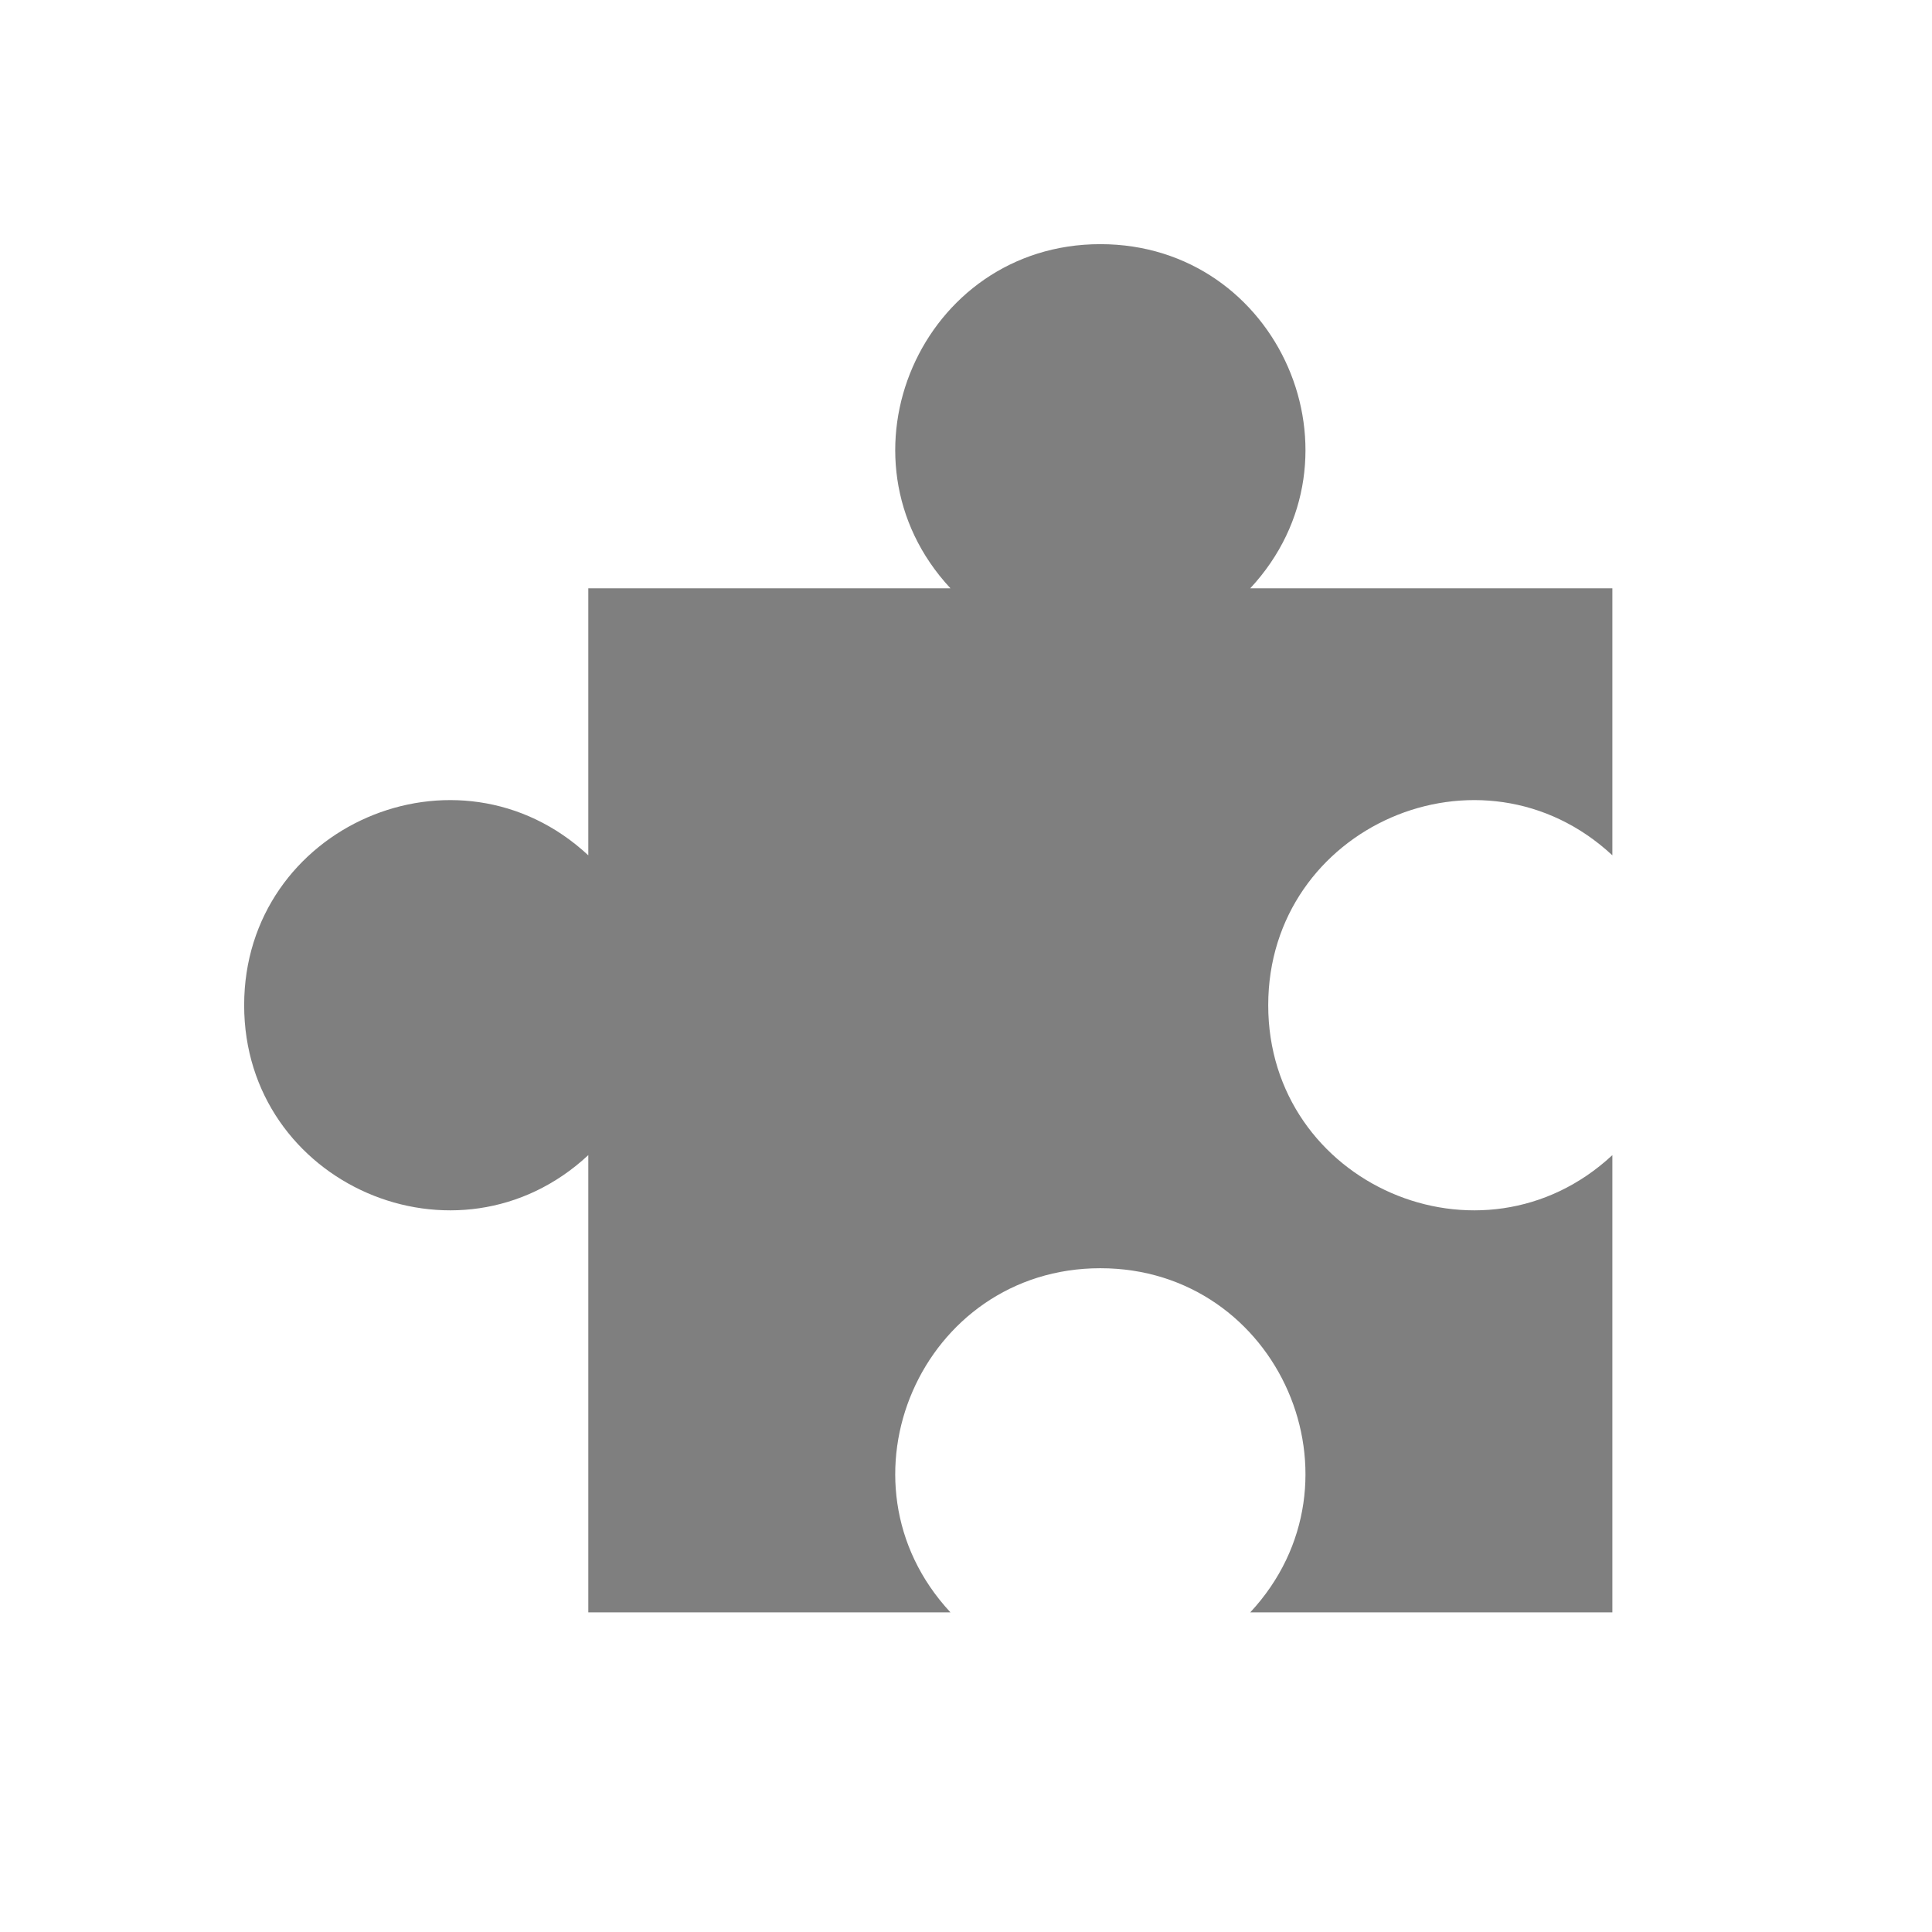
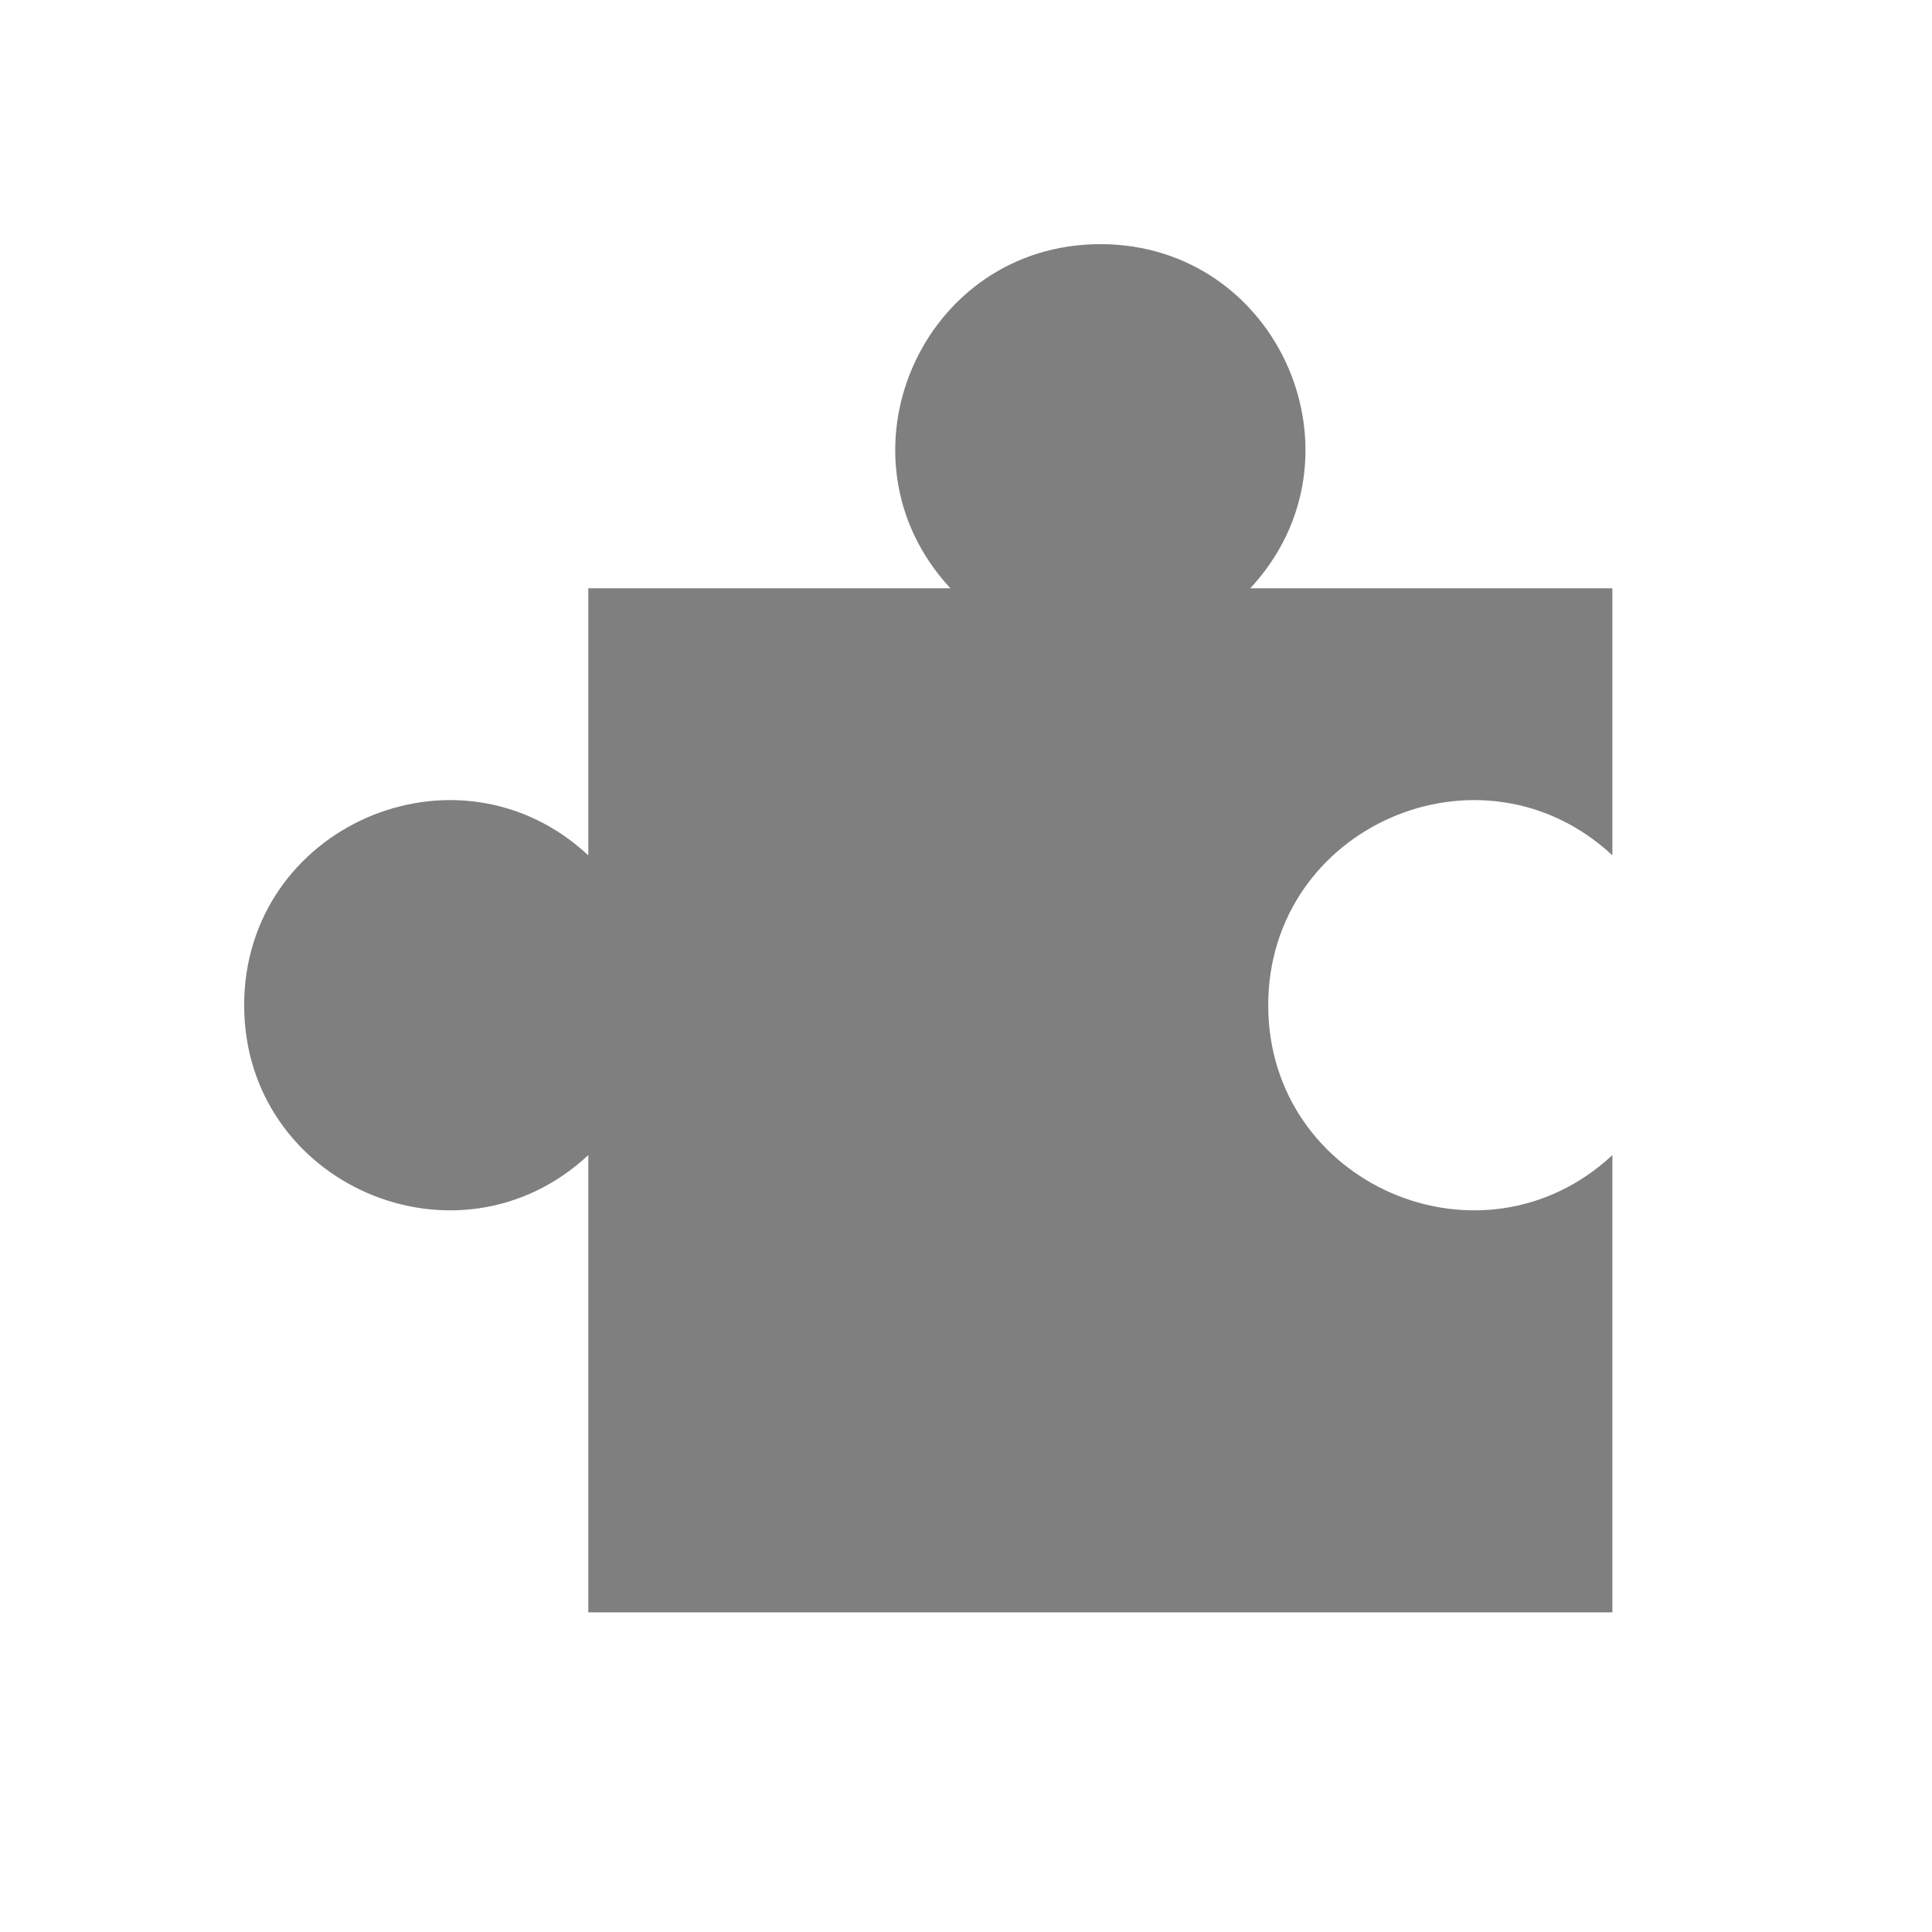
<svg xmlns="http://www.w3.org/2000/svg" id="svg2" version="1.1" height="256" width="256" viewBox="0 0 256 256">
-   <path id="mainsymbolpath" style="opacity:0.5;fill:#000000;fill-opacity:1;stroke:none" d="m 213.647,213.647 0,-60.588 c -17.352,16.141 -45.601,3.834 -45.601,-19.862 0,-23.696 28.249,-36.003 45.601,-19.862 l 0,-35.382 -47.983,0 c 16.141,-17.352 3.834,-45.601 -19.862,-45.601 -23.696,0 -36.003,28.249 -19.862,45.601 l -47.987,0 0,35.382 c -17.352,-16.141 -45.601,-3.834 -45.601,19.862 0,23.696 28.249,36.003 45.601,19.862 l 0,60.588 47.987,0 c -16.141,-17.352 -3.834,-45.601 19.862,-45.601 23.696,0 36.003,28.249 19.862,45.601 z" />
+   <path id="mainsymbolpath" style="opacity:0.5;fill:#000000;fill-opacity:1;stroke:none" d="m 213.647,213.647 0,-60.588 c -17.352,16.141 -45.601,3.834 -45.601,-19.862 0,-23.696 28.249,-36.003 45.601,-19.862 l 0,-35.382 -47.983,0 c 16.141,-17.352 3.834,-45.601 -19.862,-45.601 -23.696,0 -36.003,28.249 -19.862,45.601 l -47.987,0 0,35.382 c -17.352,-16.141 -45.601,-3.834 -45.601,19.862 0,23.696 28.249,36.003 45.601,19.862 l 0,60.588 47.987,0 z" />
</svg>